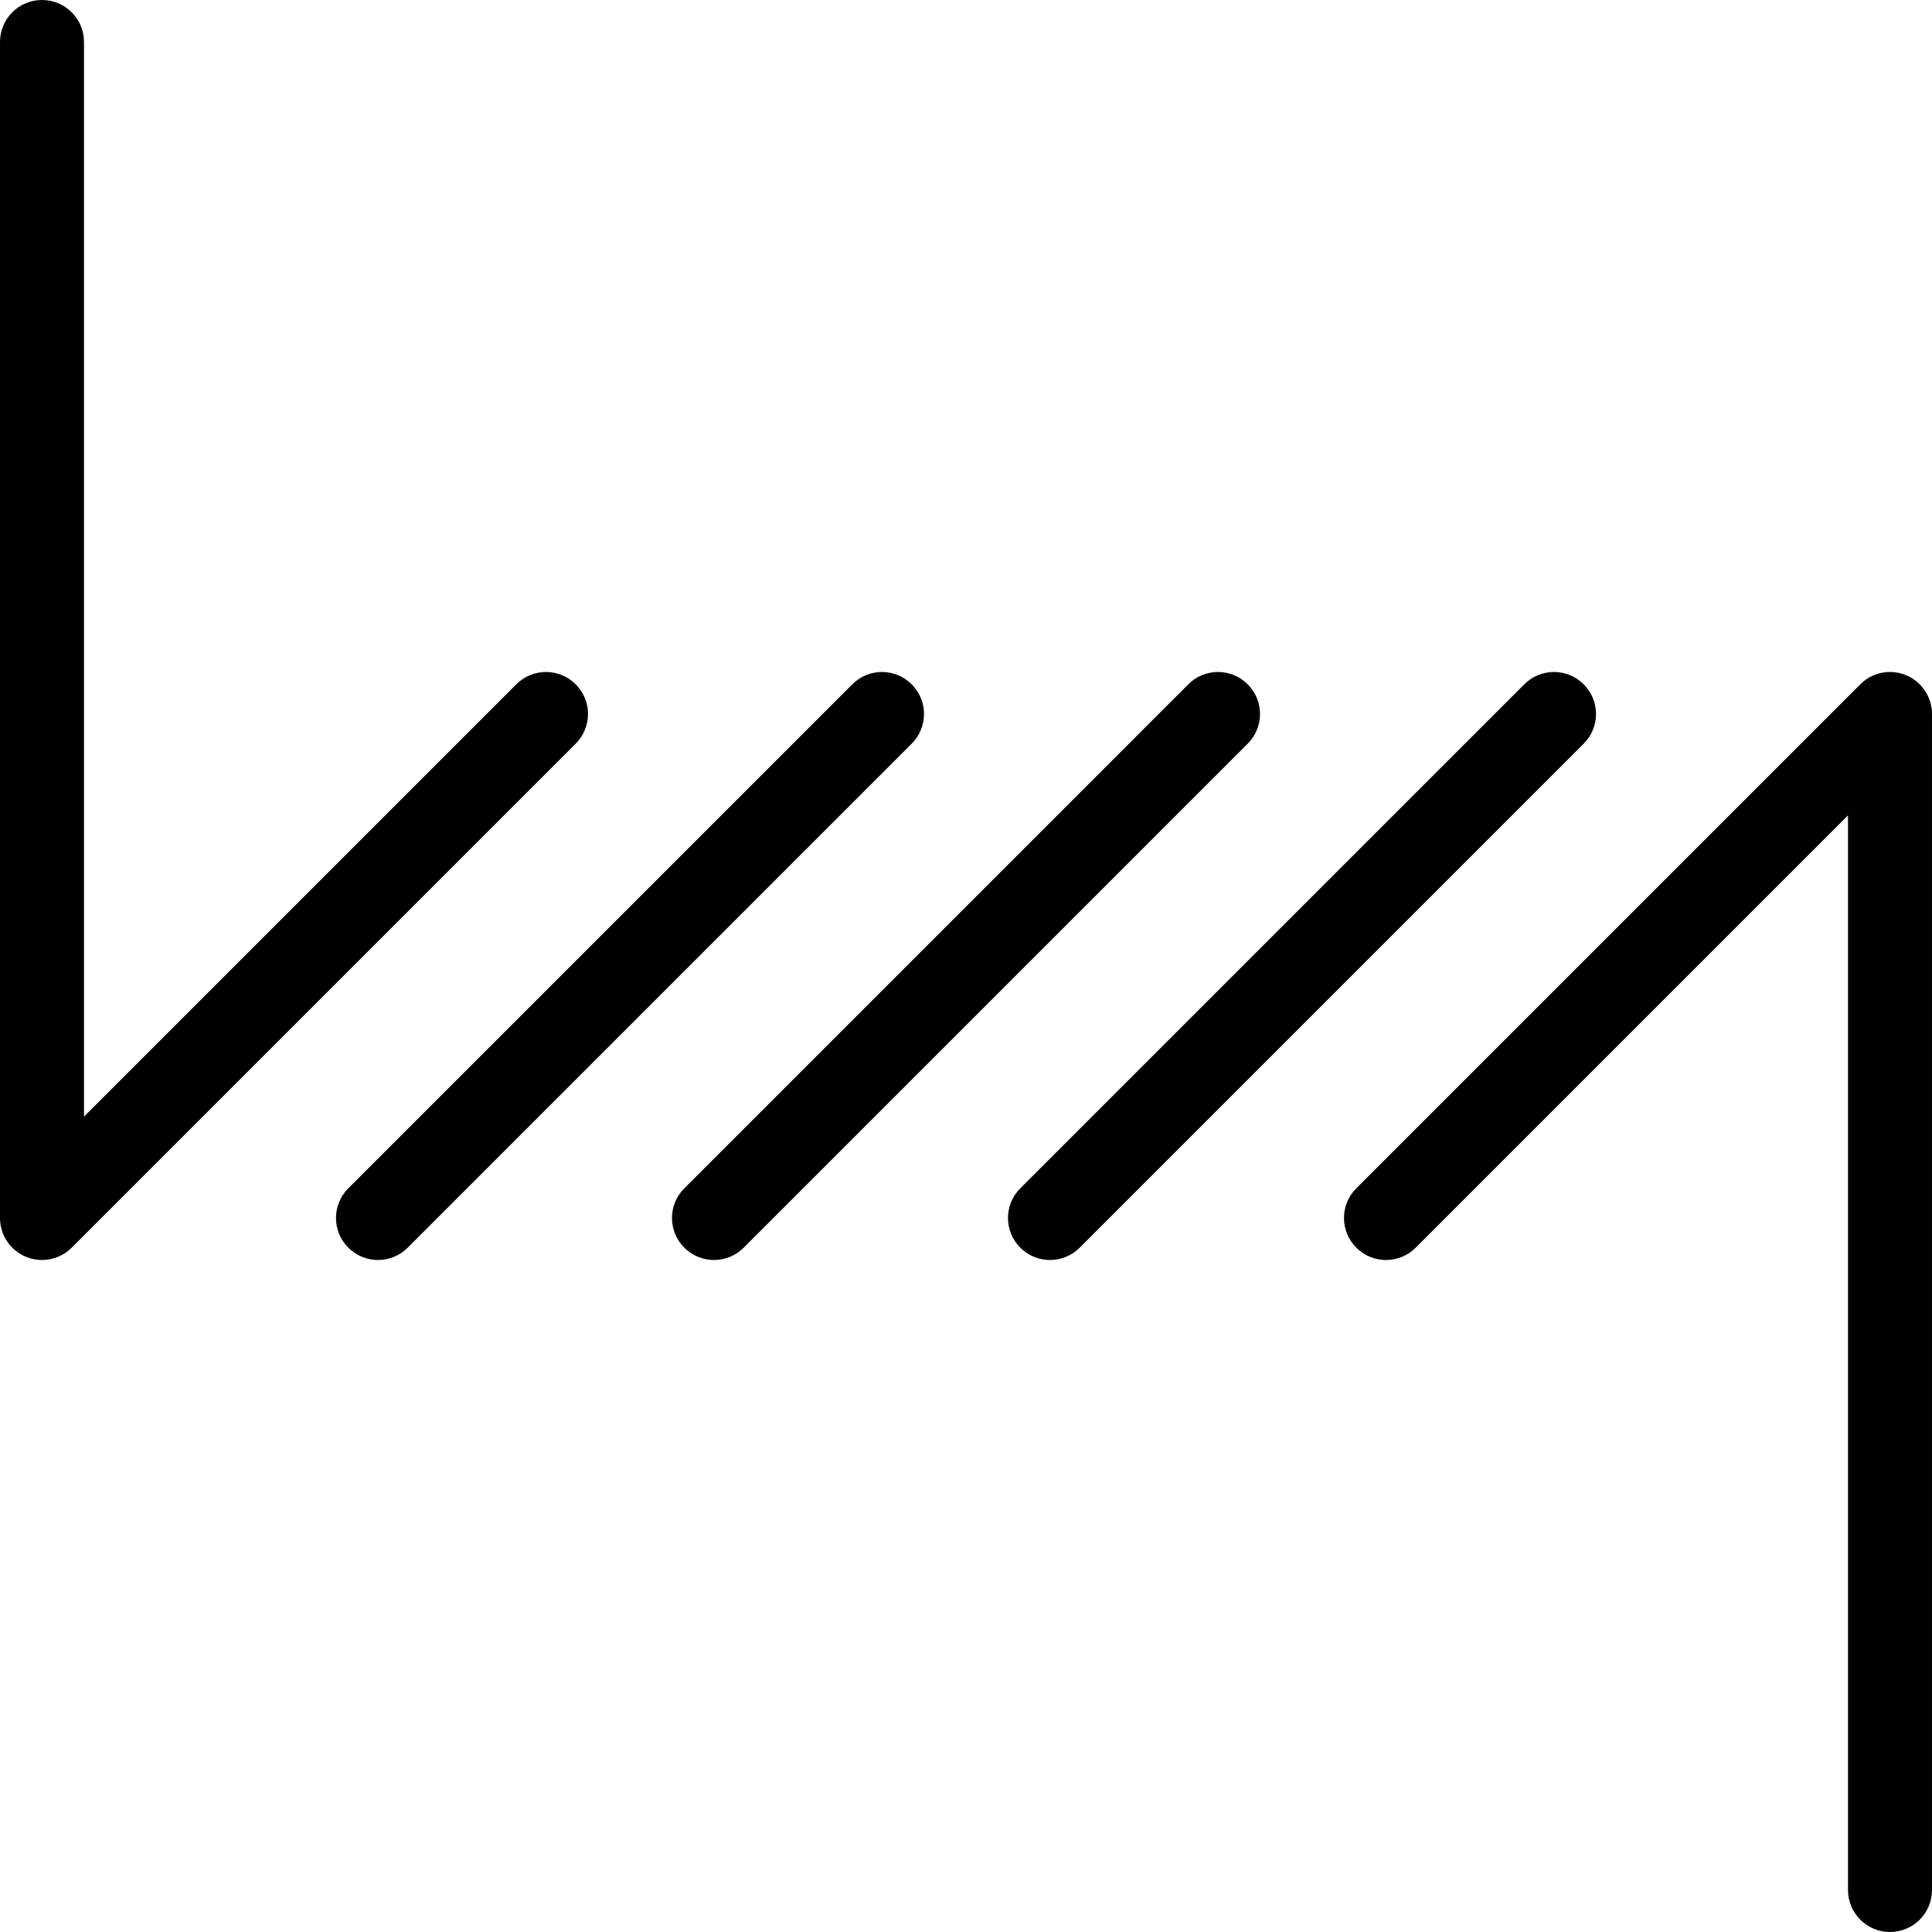
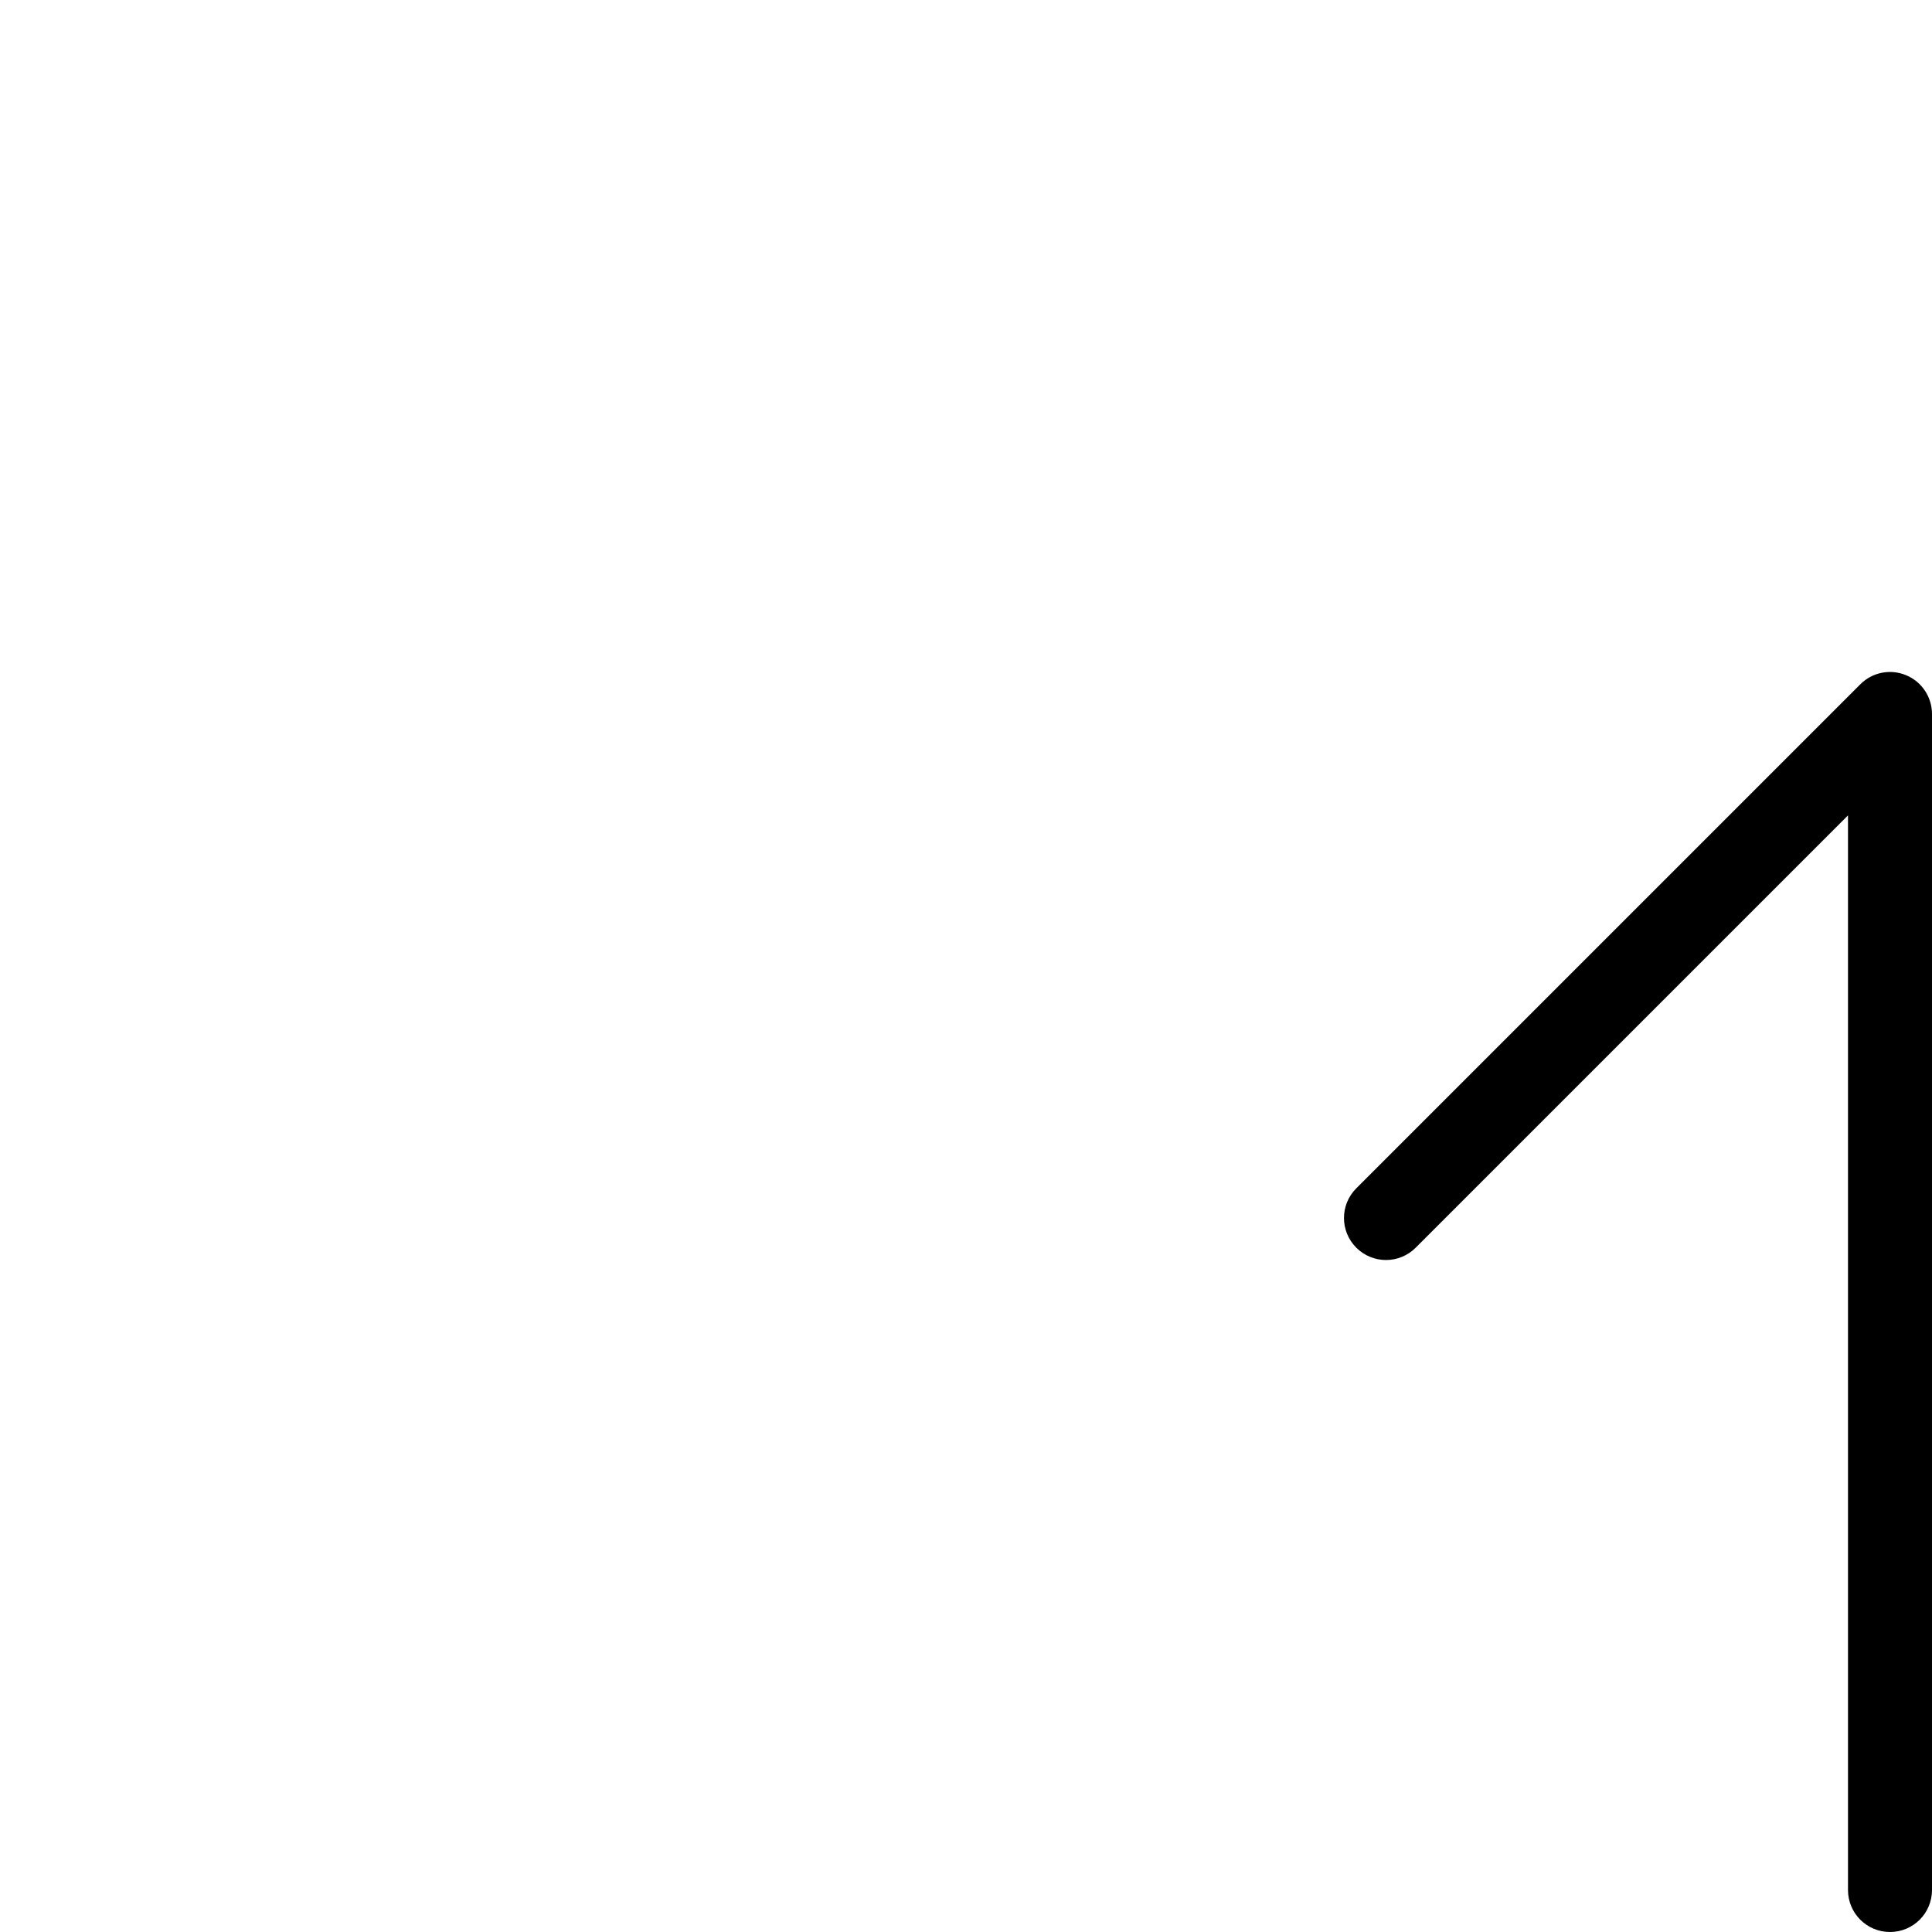
<svg xmlns="http://www.w3.org/2000/svg" height="368pt" viewBox="0 0 368 368" width="368pt">
-   <path d="m109.656 130.344c-3.129-3.129-8.184-3.129-11.312 0l-82.344 82.344v-204.688c0-4.426-3.574-8-8-8s-8 3.574-8 8v224c0 3.23 1.945 6.16 4.938 7.391.992.418 2.031.609 3.062.609 2.078 0 4.129-.816 5.656-2.344l96-96c3.129-3.129 3.129-8.184 0-11.312zm0 0" />
-   <path d="m173.656 130.344c-3.129-3.129-8.184-3.129-11.312 0l-96 96c-3.129 3.129-3.129 8.184 0 11.312 1.559 1.559 3.609 2.344 5.656 2.344s4.098-.785 5.656-2.344l96-96c3.129-3.129 3.129-8.184 0-11.312zm0 0" />
-   <path d="m237.656 130.344c-3.129-3.129-8.184-3.129-11.312 0l-96 96c-3.129 3.129-3.129 8.184 0 11.312 1.559 1.559 3.609 2.344 5.656 2.344s4.098-.785 5.656-2.344l96-96c3.129-3.129 3.129-8.184 0-11.312zm0 0" />
-   <path d="m301.656 130.344c-3.129-3.129-8.184-3.129-11.312 0l-96 96c-3.129 3.129-3.129 8.184 0 11.312 1.559 1.559 3.609 2.344 5.656 2.344s4.098-.785 5.656-2.344l96-96c3.129-3.129 3.129-8.184 0-11.312zm0 0" />
  <path d="m363.062 128.609c-3-1.25-6.43-.555-8.719 1.734l-96 96c-3.129 3.129-3.129 8.184 0 11.312s8.184 3.129 11.312 0l82.344-82.344v204.688c0 4.426 3.574 8 8 8s8-3.574 8-8v-224c0-3.23-1.945-6.16-4.938-7.391zm0 0" />
</svg>